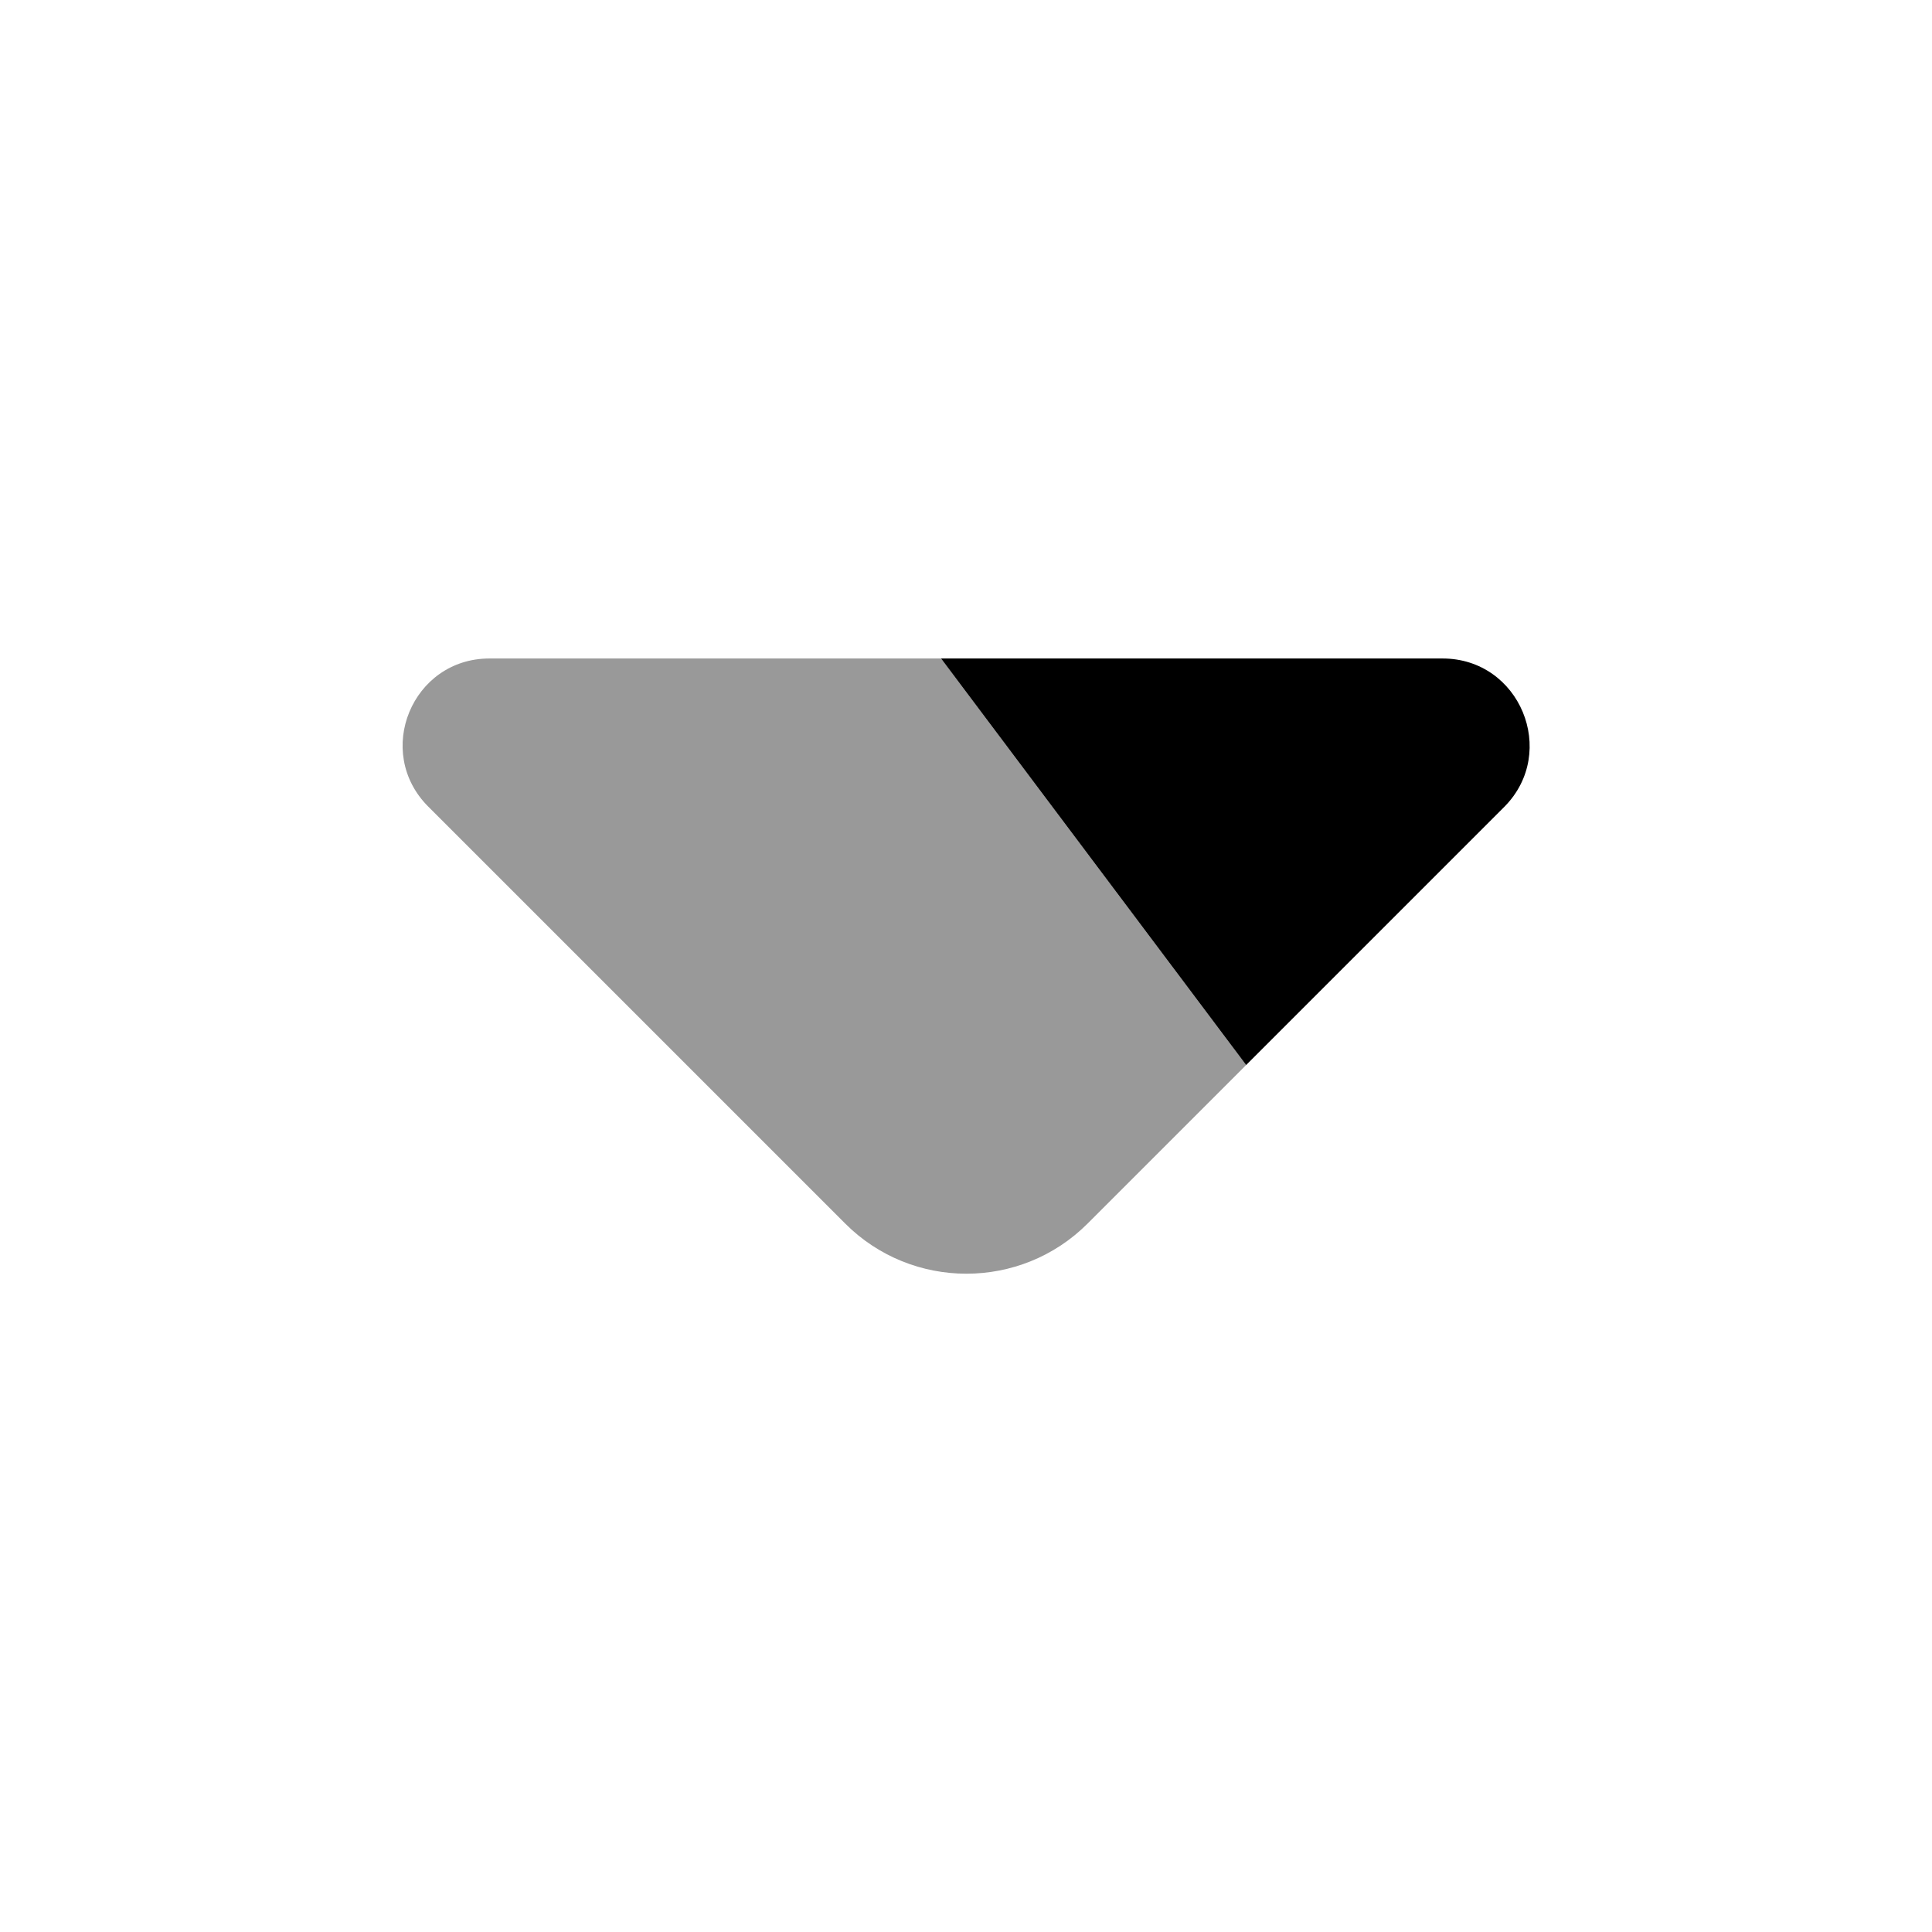
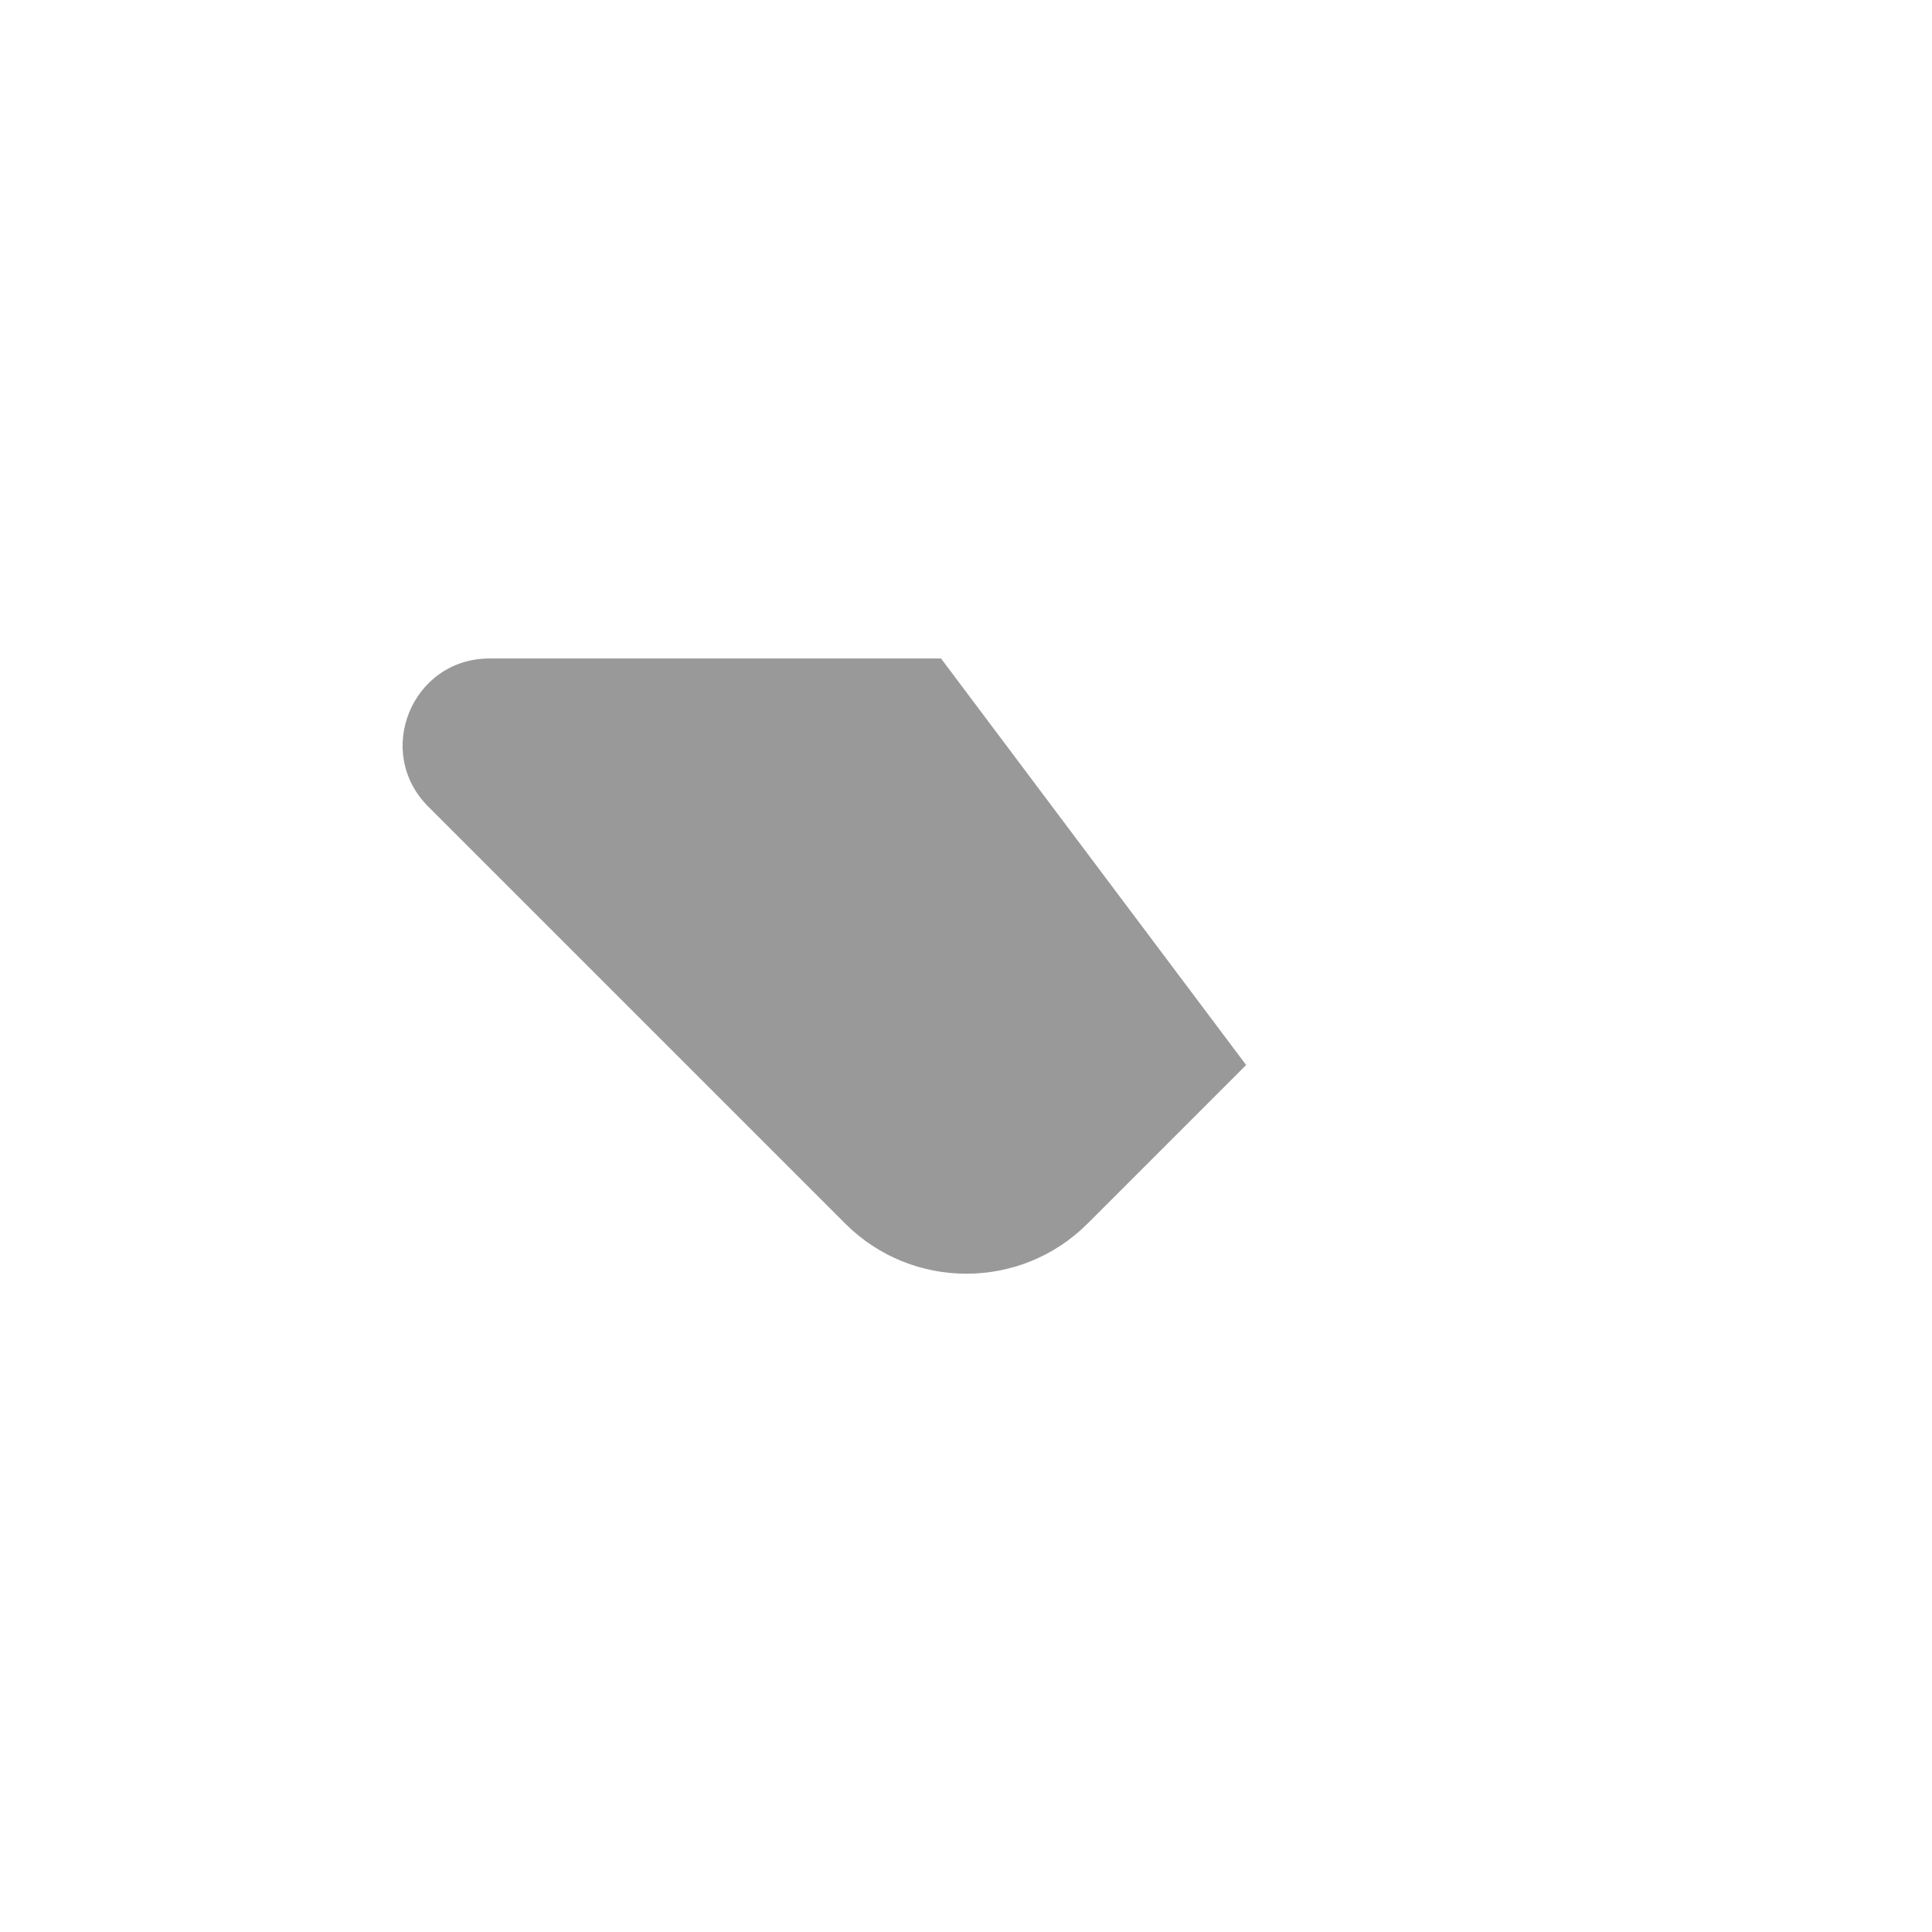
<svg xmlns="http://www.w3.org/2000/svg" viewBox="0 0 24 24" fill="currentColor" aria-hidden="true">
  <path d="M15.48 13.23l-3.79-5.05H6.08c-.96 0-1.44 1.16-.76 1.84l5.18 5.18c.83.83 2.18.83 3.01 0l1.97-1.97z" opacity=".4" />
-   <path d="M17.92 8.18h-6.23l3.79 5.05 3.21-3.21c.67-.68.19-1.84-.77-1.84z" />
</svg>